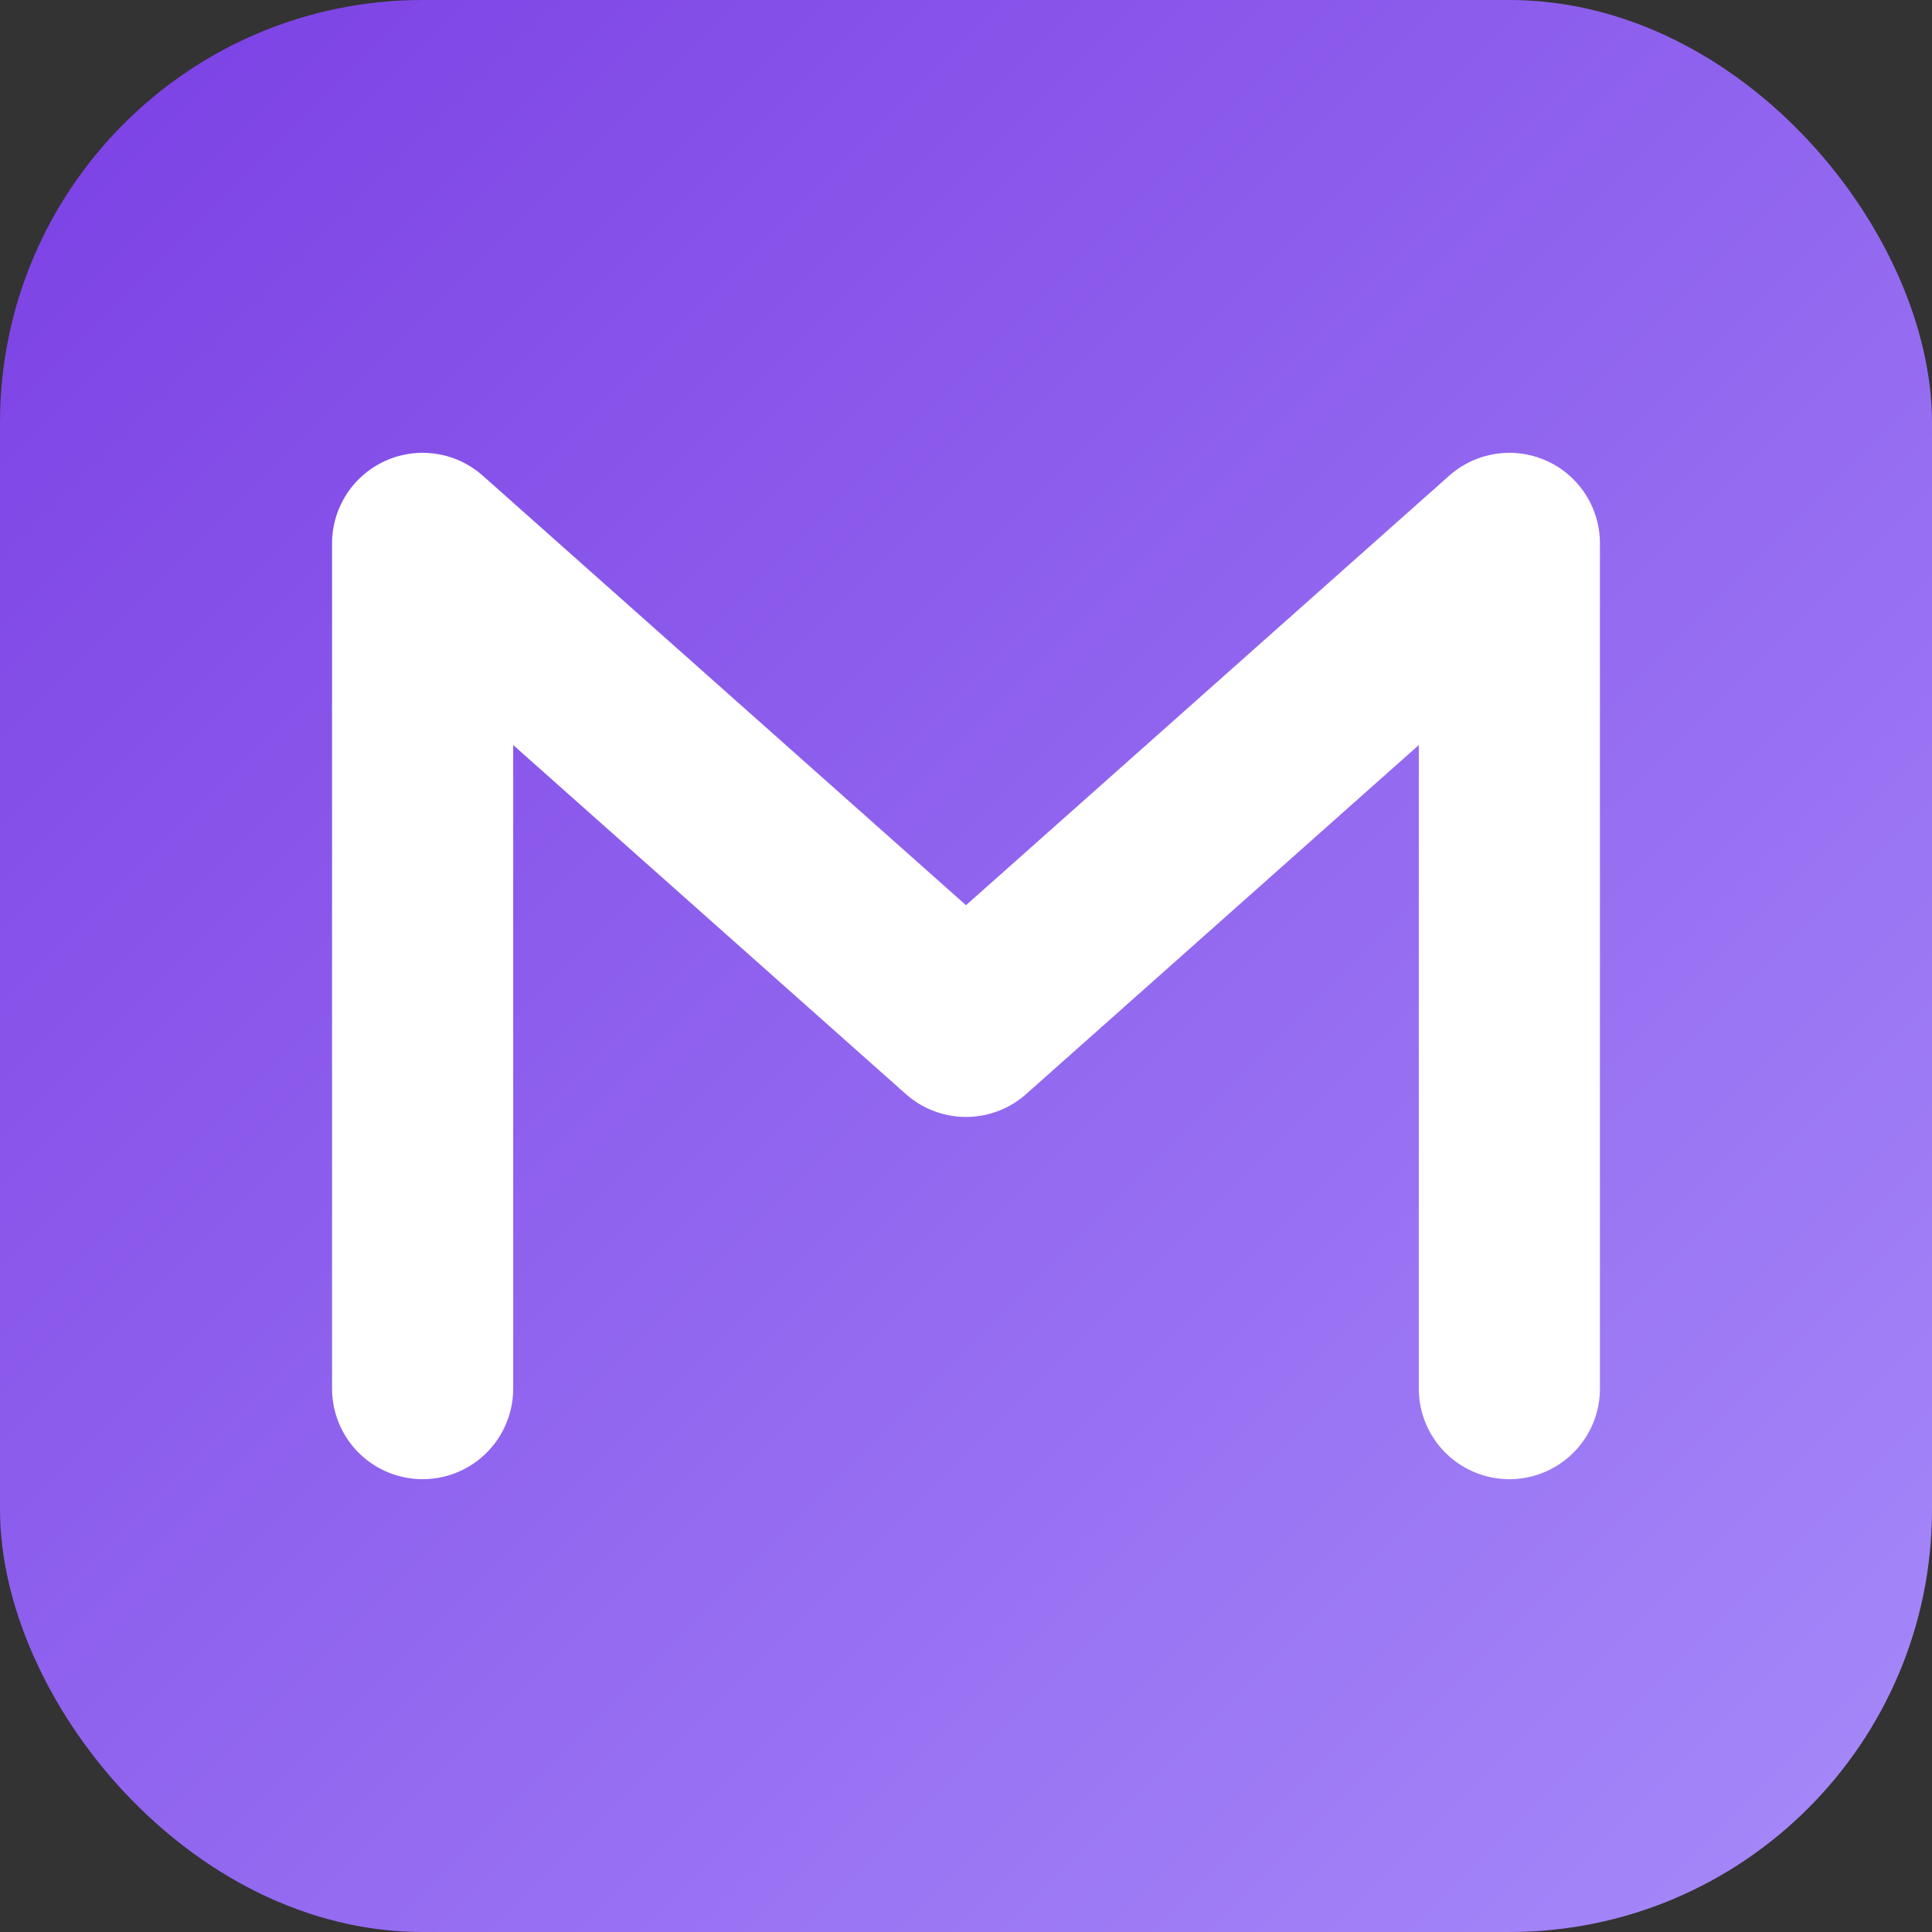
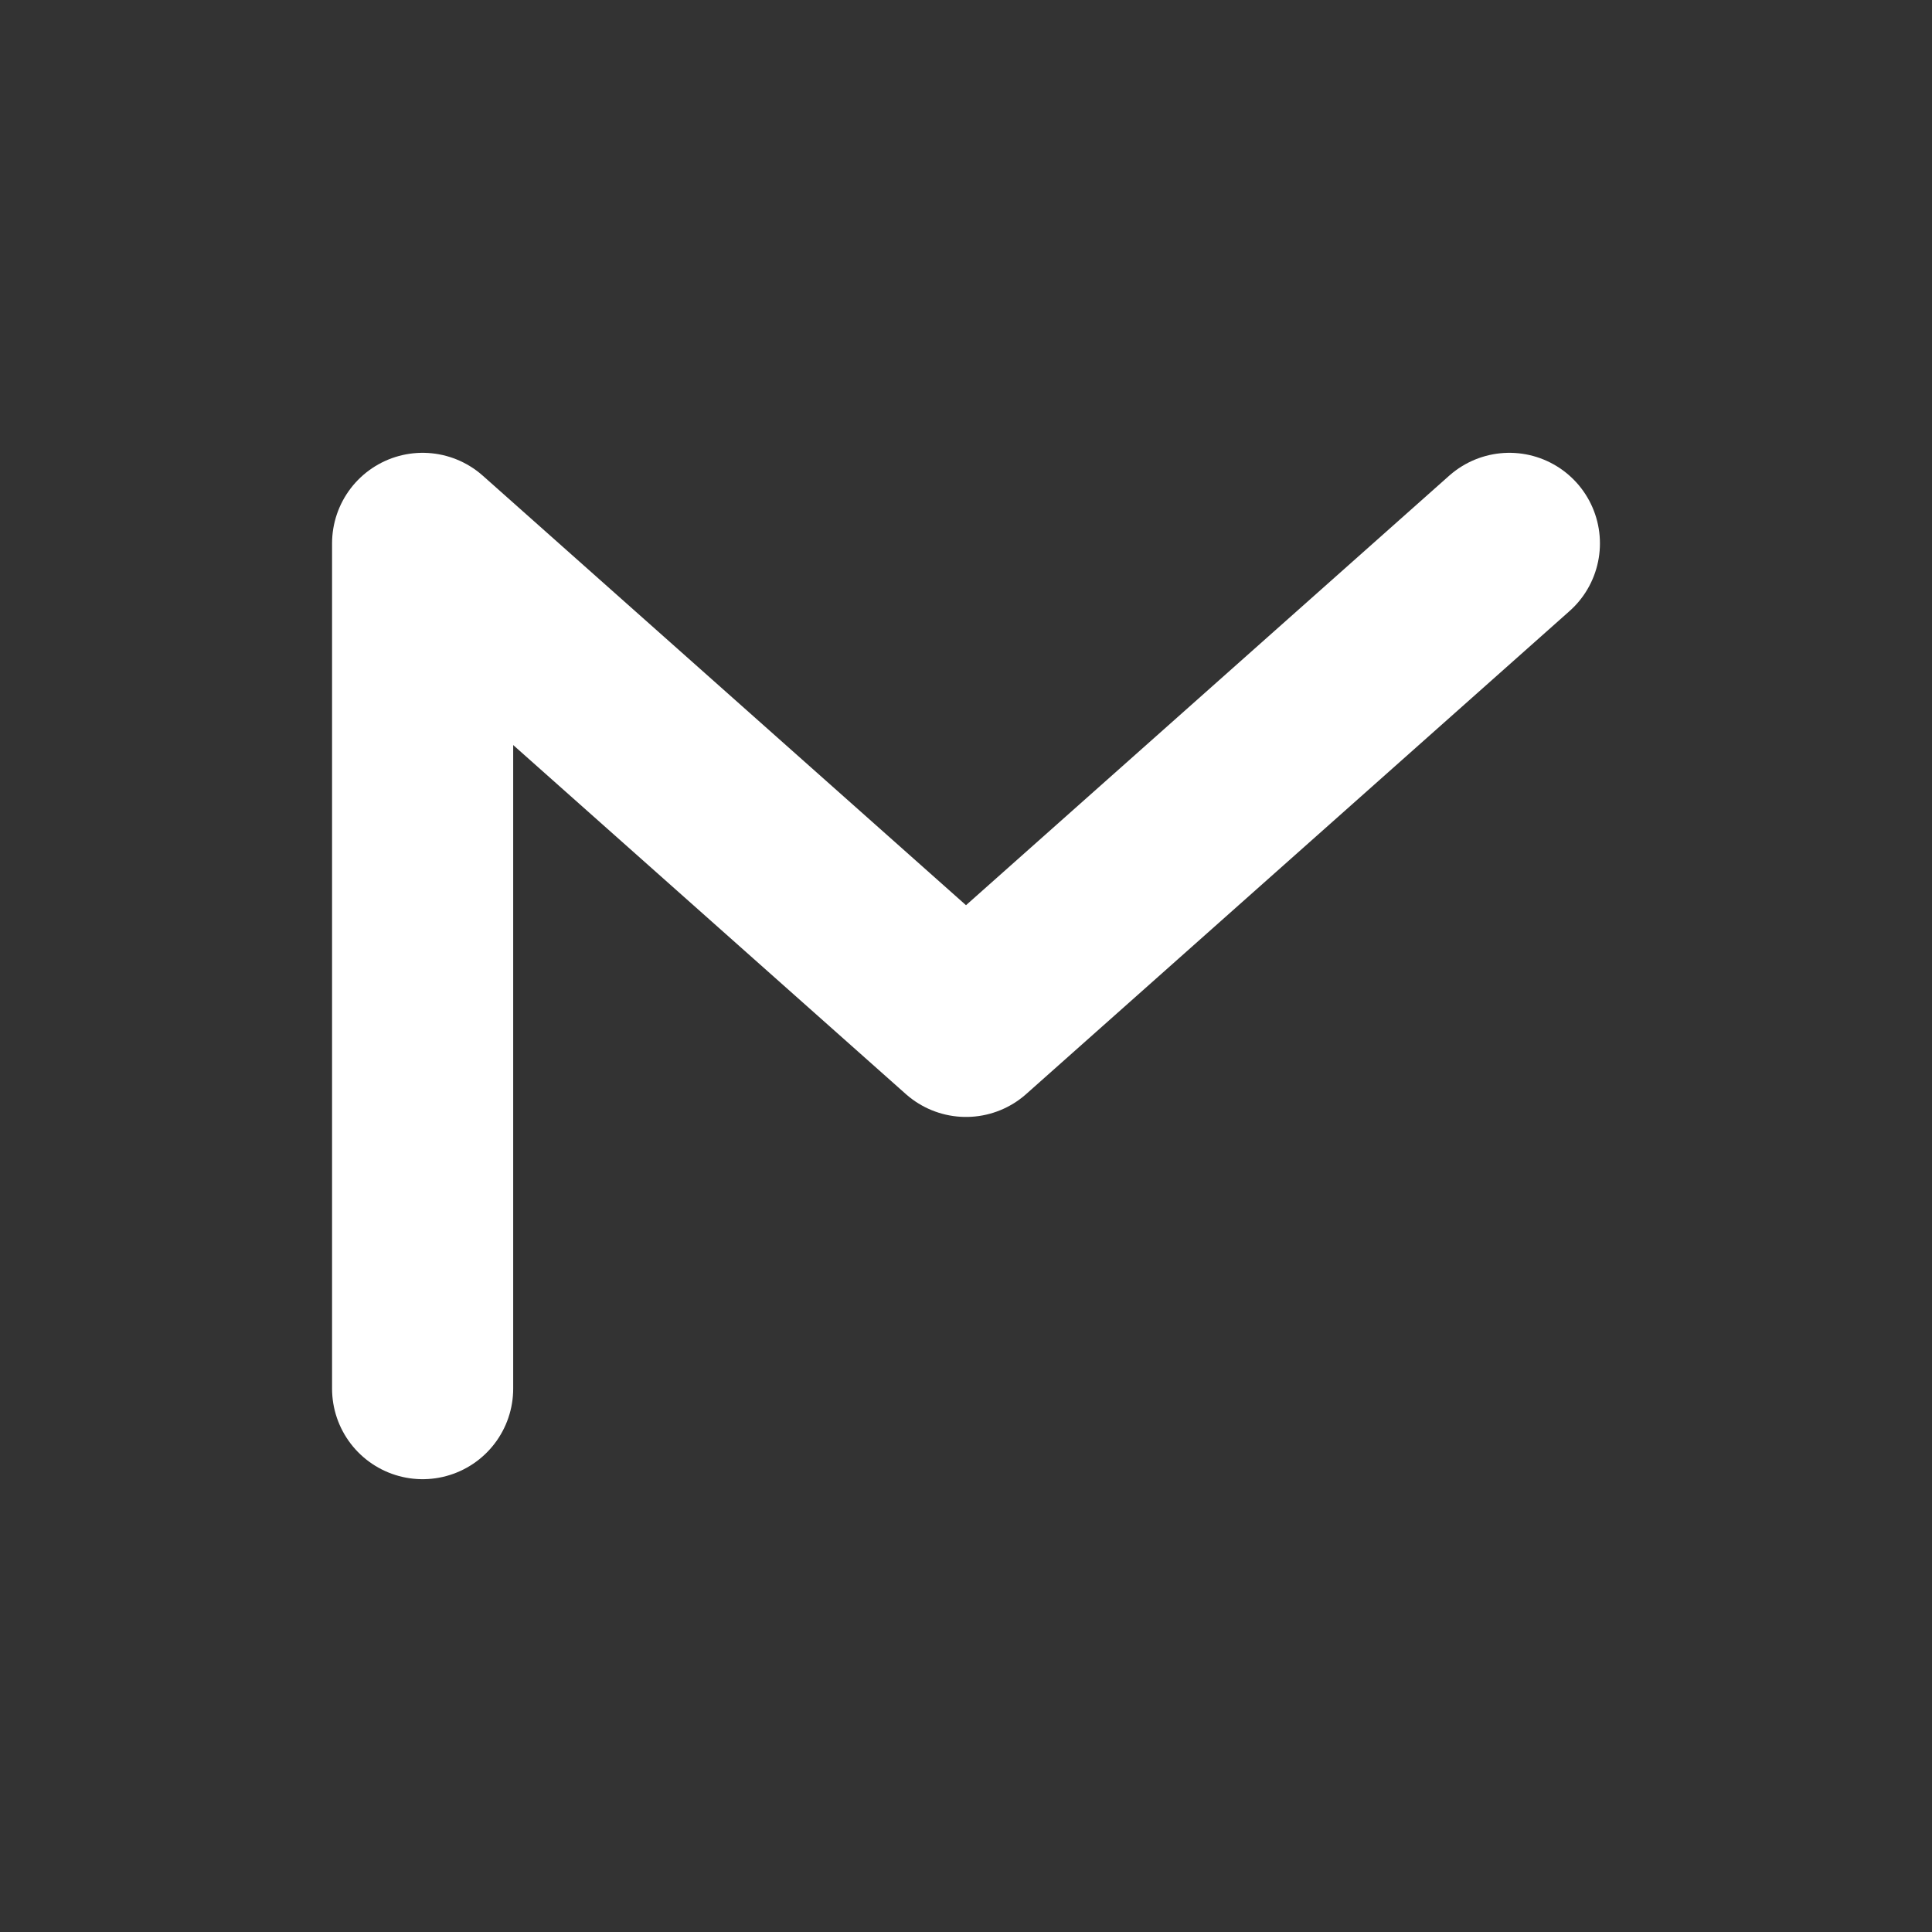
<svg xmlns="http://www.w3.org/2000/svg" width="64" height="64" viewBox="0 0 64 64" fill="none" role="img" aria-labelledby="title desc">
  <rect x="0" y="0" width="64" height="64" fill="#333333" stroke="none" />
  <title id="title">Morphink — favicon</title>
  <desc id="desc">Rounded square gradient icon with a white stylized M.</desc>
  <defs>
    <linearGradient id="grad-fav" x1="0" y1="0" x2="1" y2="1">
      <stop offset="0" stop-color="#7b3fe4" />
      <stop offset="1" stop-color="#a78bfa" />
    </linearGradient>
  </defs>
-   <rect width="64" height="64" rx="14" fill="url(#grad-fav)" />
-   <path d="M14 46V18l18 16 18-16v28" fill="none" stroke="#ffffff" stroke-width="6" stroke-linecap="round" stroke-linejoin="round" />
+   <path d="M14 46V18l18 16 18-16" fill="none" stroke="#ffffff" stroke-width="6" stroke-linecap="round" stroke-linejoin="round" />
</svg>